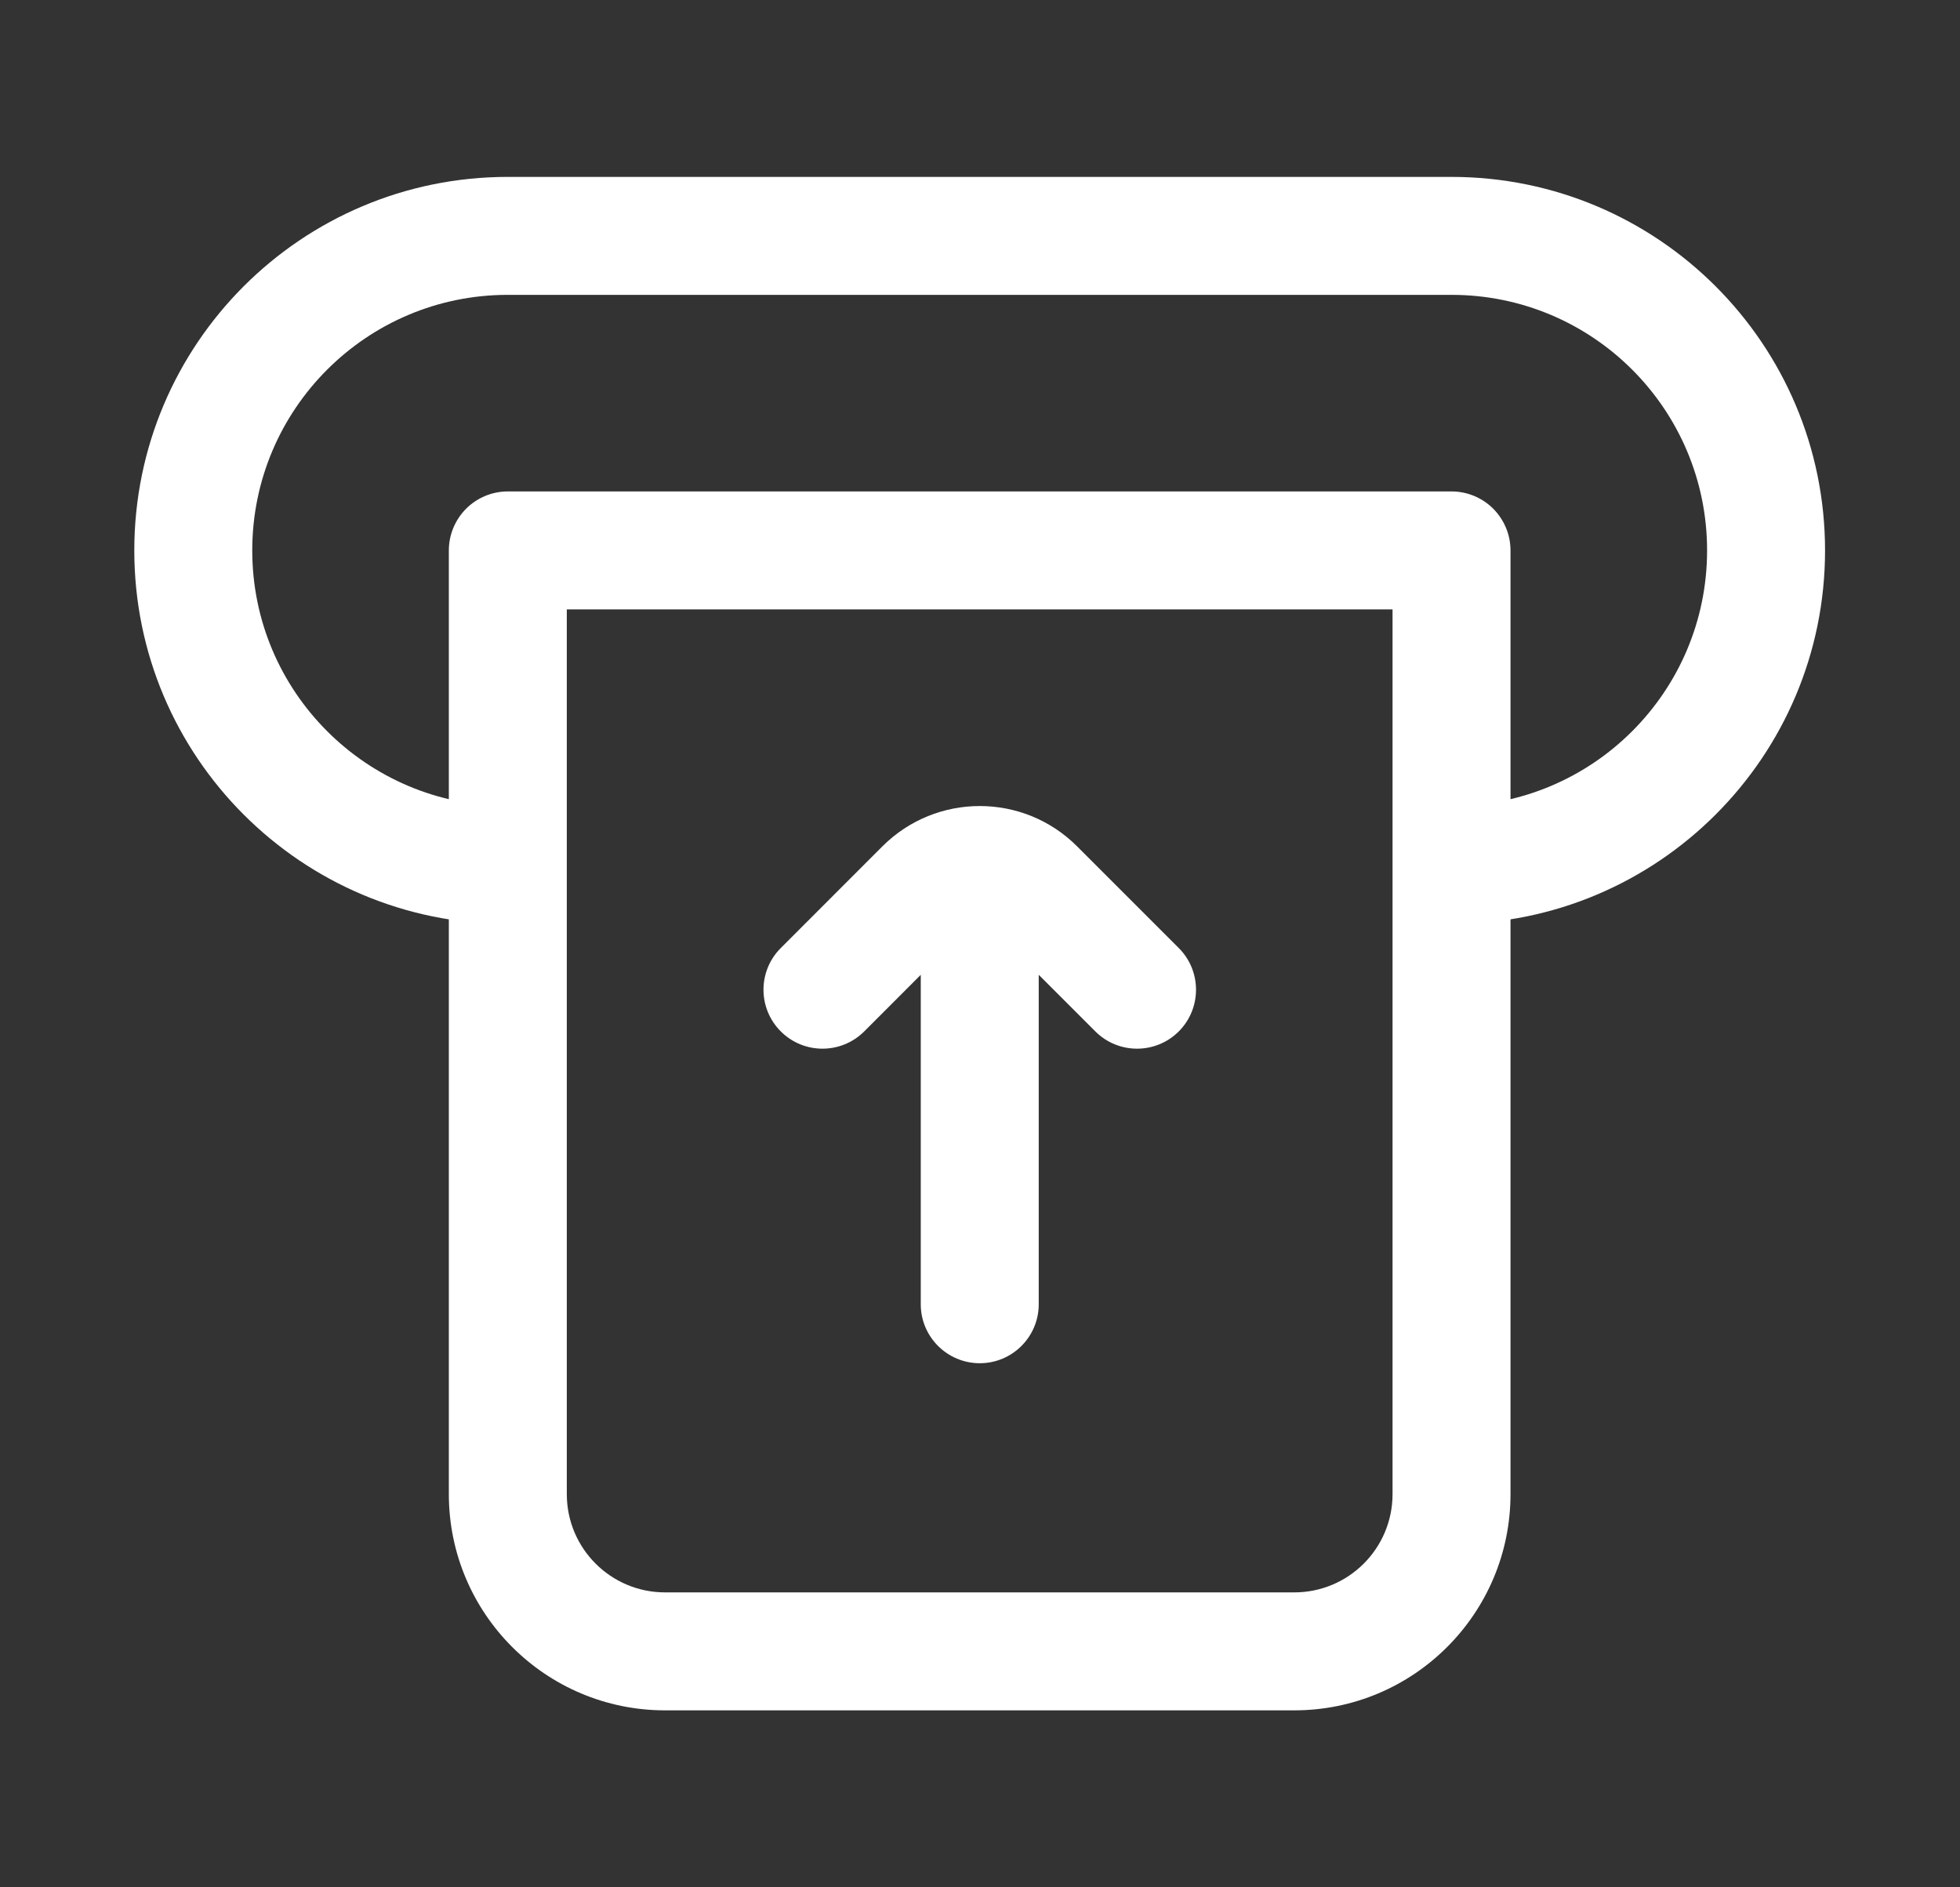
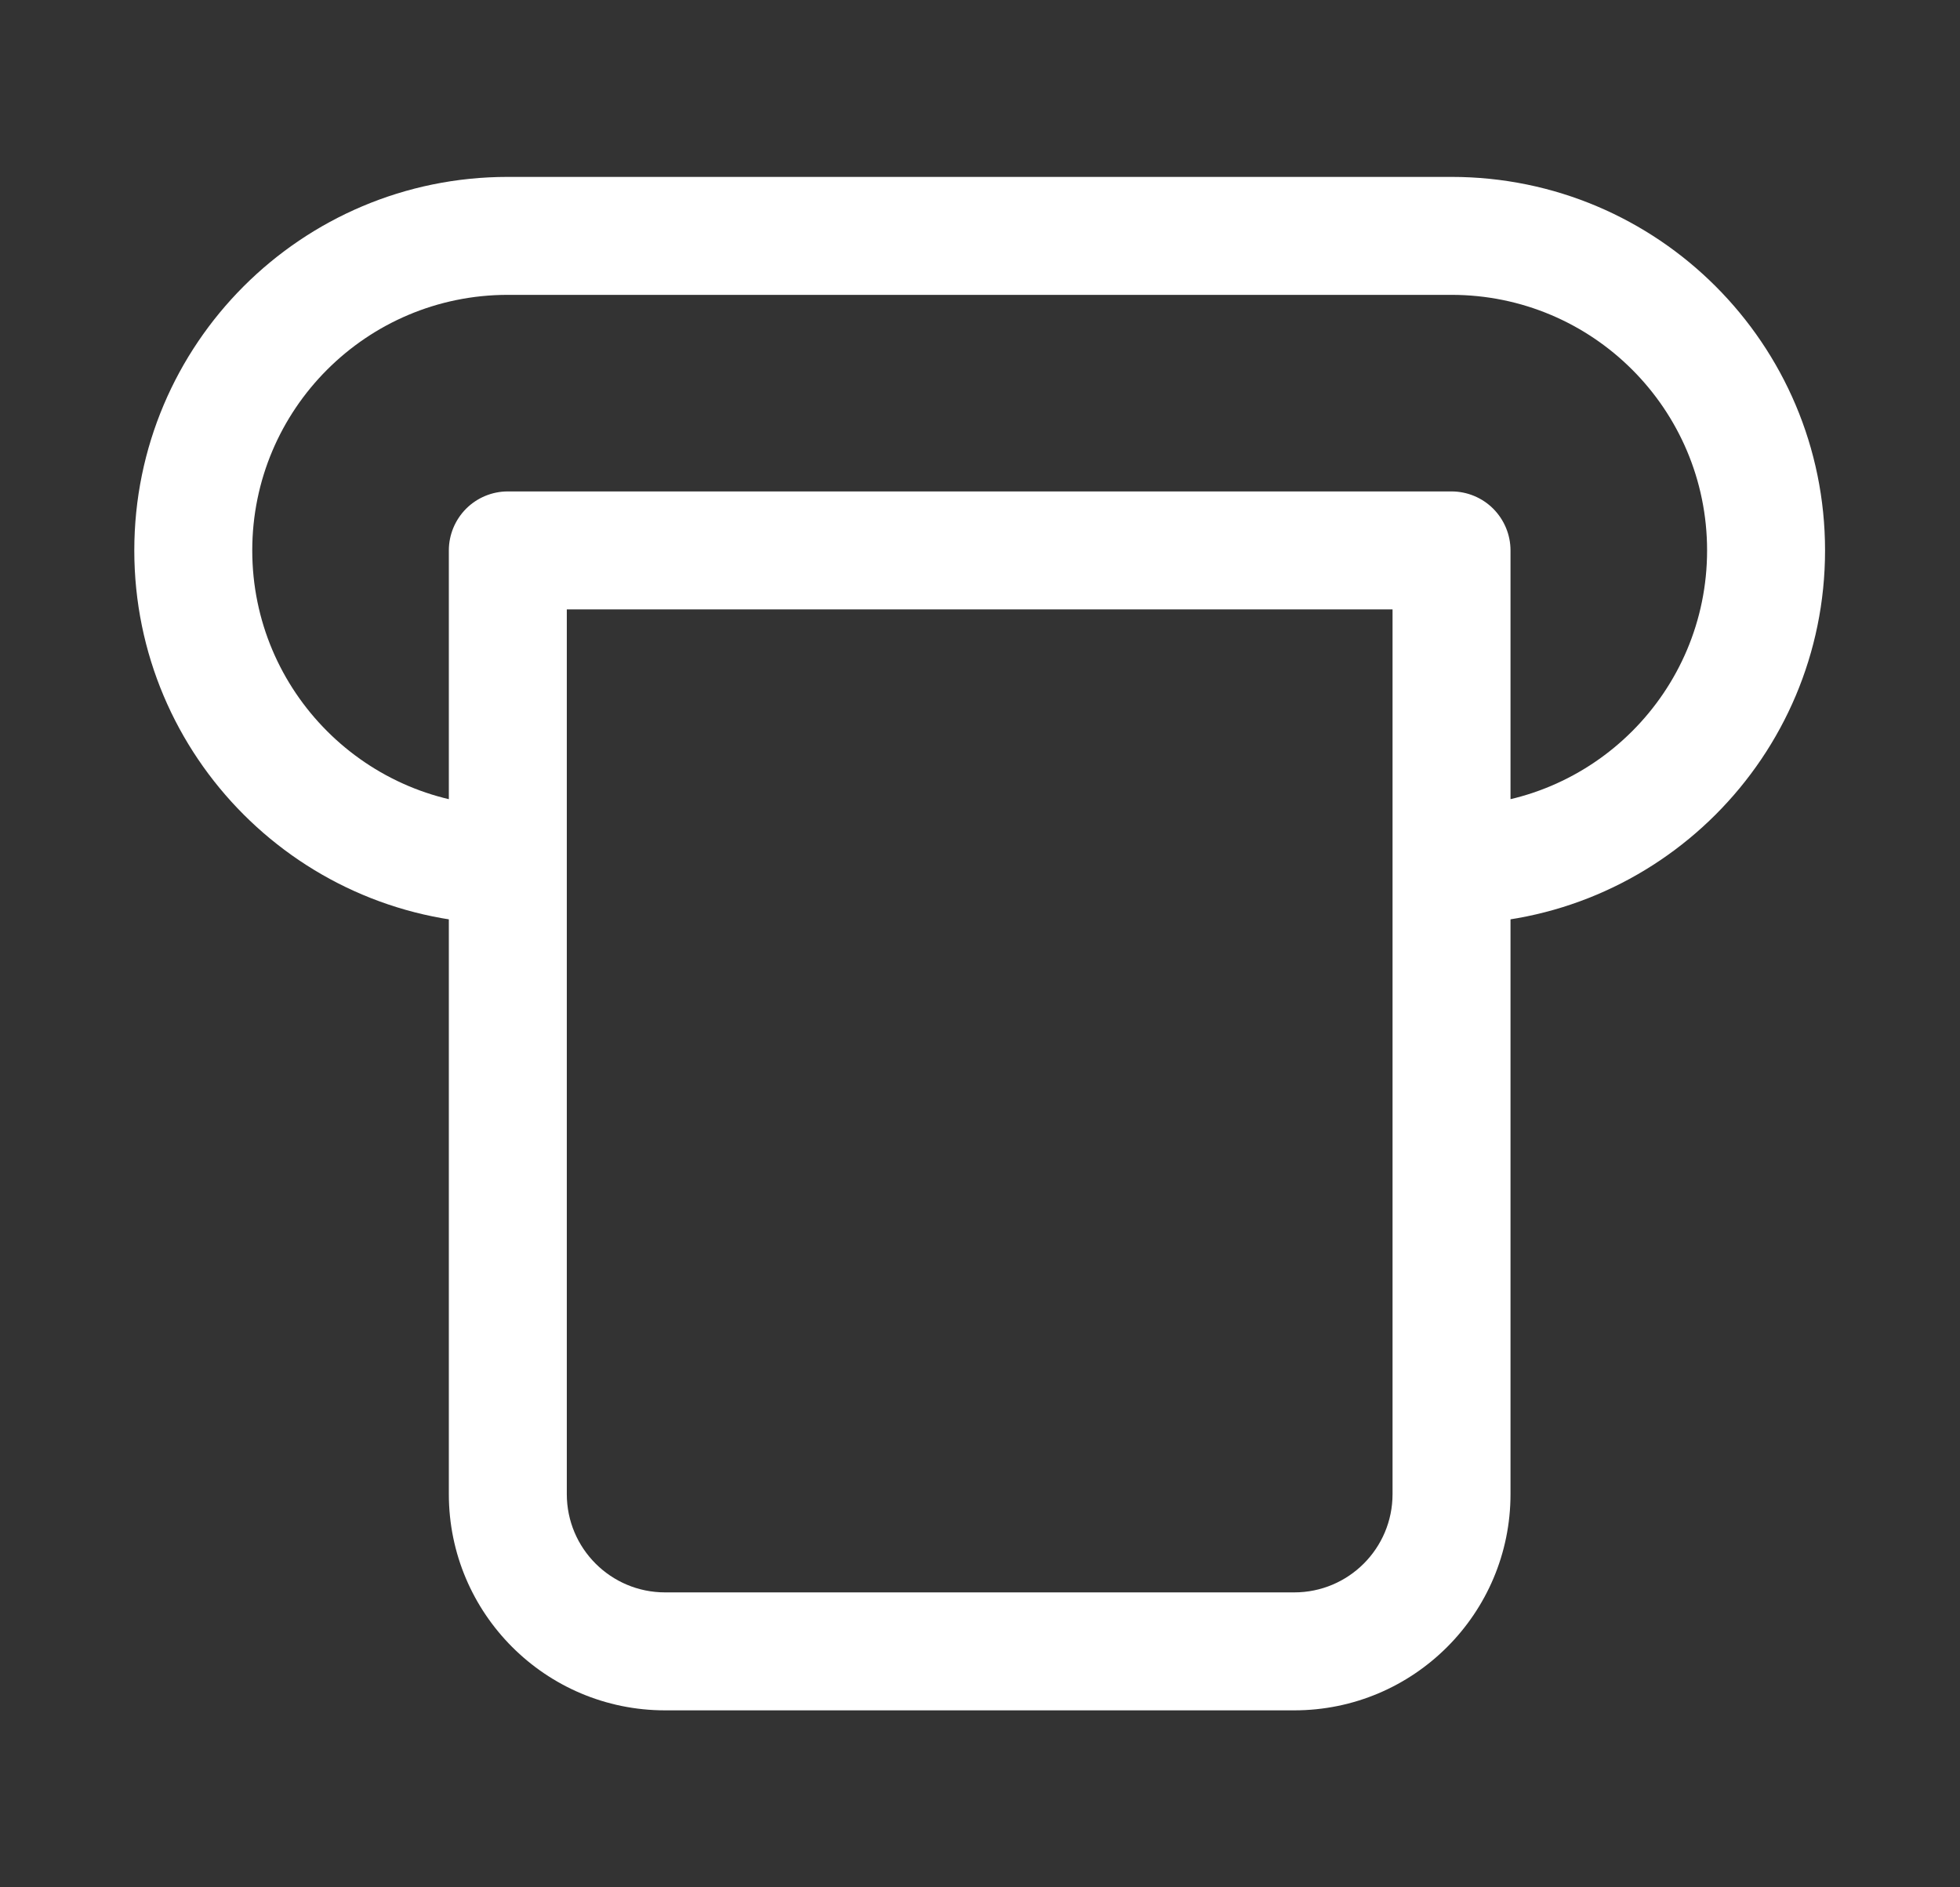
<svg xmlns="http://www.w3.org/2000/svg" width="27" height="26" viewBox="0 0 27 26" fill="none">
  <rect x="0" y="0" width="27" height="26" fill="#333333" stroke="none" />
  <path d="M19.995 7.583H20.808C20.808 7.367 20.722 7.161 20.57 7.008C20.418 6.856 20.211 6.77 19.995 6.77V7.583ZM6.995 7.583V6.77C6.78 6.77 6.573 6.856 6.421 7.008C6.269 7.161 6.183 7.367 6.183 7.583H6.995ZM19.183 7.583V11.916H20.808V7.583H19.183ZM19.183 11.916V20.583H20.808V11.916H19.183ZM17.829 21.937H9.162V23.562H17.829V21.937ZM7.808 20.583V7.583H6.183V20.583H7.808ZM6.995 8.395H19.995V6.77H6.995V8.395ZM6.995 4.062H19.995V2.437H6.995V4.062ZM3.475 7.583C3.475 5.638 5.051 4.062 6.995 4.062V2.437C4.153 2.437 1.85 4.741 1.85 7.583H3.475ZM6.995 11.104C5.051 11.104 3.475 9.527 3.475 7.583H1.85C1.85 10.425 4.153 12.729 6.995 12.729V11.104ZM23.516 7.583C23.516 9.527 21.94 11.104 19.995 11.104V12.729C22.837 12.729 25.141 10.425 25.141 7.583H23.516ZM25.141 7.583C25.141 4.741 22.837 2.437 19.995 2.437V4.062C21.94 4.062 23.516 5.638 23.516 7.583H25.141ZM19.183 20.583C19.183 21.331 18.577 21.937 17.829 21.937V23.562C19.474 23.562 20.808 22.228 20.808 20.583H19.183ZM9.162 21.937C8.414 21.937 7.808 21.331 7.808 20.583H6.183C6.183 22.228 7.517 23.562 9.162 23.562V21.937Z" fill="white" />
-   <path d="M15.089 14.209C15.406 14.526 15.921 14.526 16.238 14.209C16.555 13.892 16.555 13.377 16.238 13.06L15.089 14.209ZM10.756 13.06C10.438 13.377 10.438 13.892 10.756 14.209C11.073 14.526 11.587 14.526 11.905 14.209L10.756 13.06ZM12.684 17.968C12.684 18.416 13.048 18.78 13.497 18.78C13.945 18.78 14.309 18.416 14.309 17.968H12.684ZM14.309 12.551C14.309 12.102 13.945 11.739 13.497 11.739C13.048 11.739 12.684 12.102 12.684 12.551H14.309ZM16.238 13.06L14.837 11.659L13.688 12.808L15.089 14.209L16.238 13.06ZM12.156 11.659L10.756 13.06L11.905 14.209L13.305 12.808L12.156 11.659ZM14.837 11.659C14.097 10.919 12.897 10.919 12.156 11.659L13.305 12.808C13.411 12.703 13.582 12.703 13.688 12.808L14.837 11.659ZM14.309 17.968V12.551H12.684V17.968H14.309Z" fill="white" />
</svg>